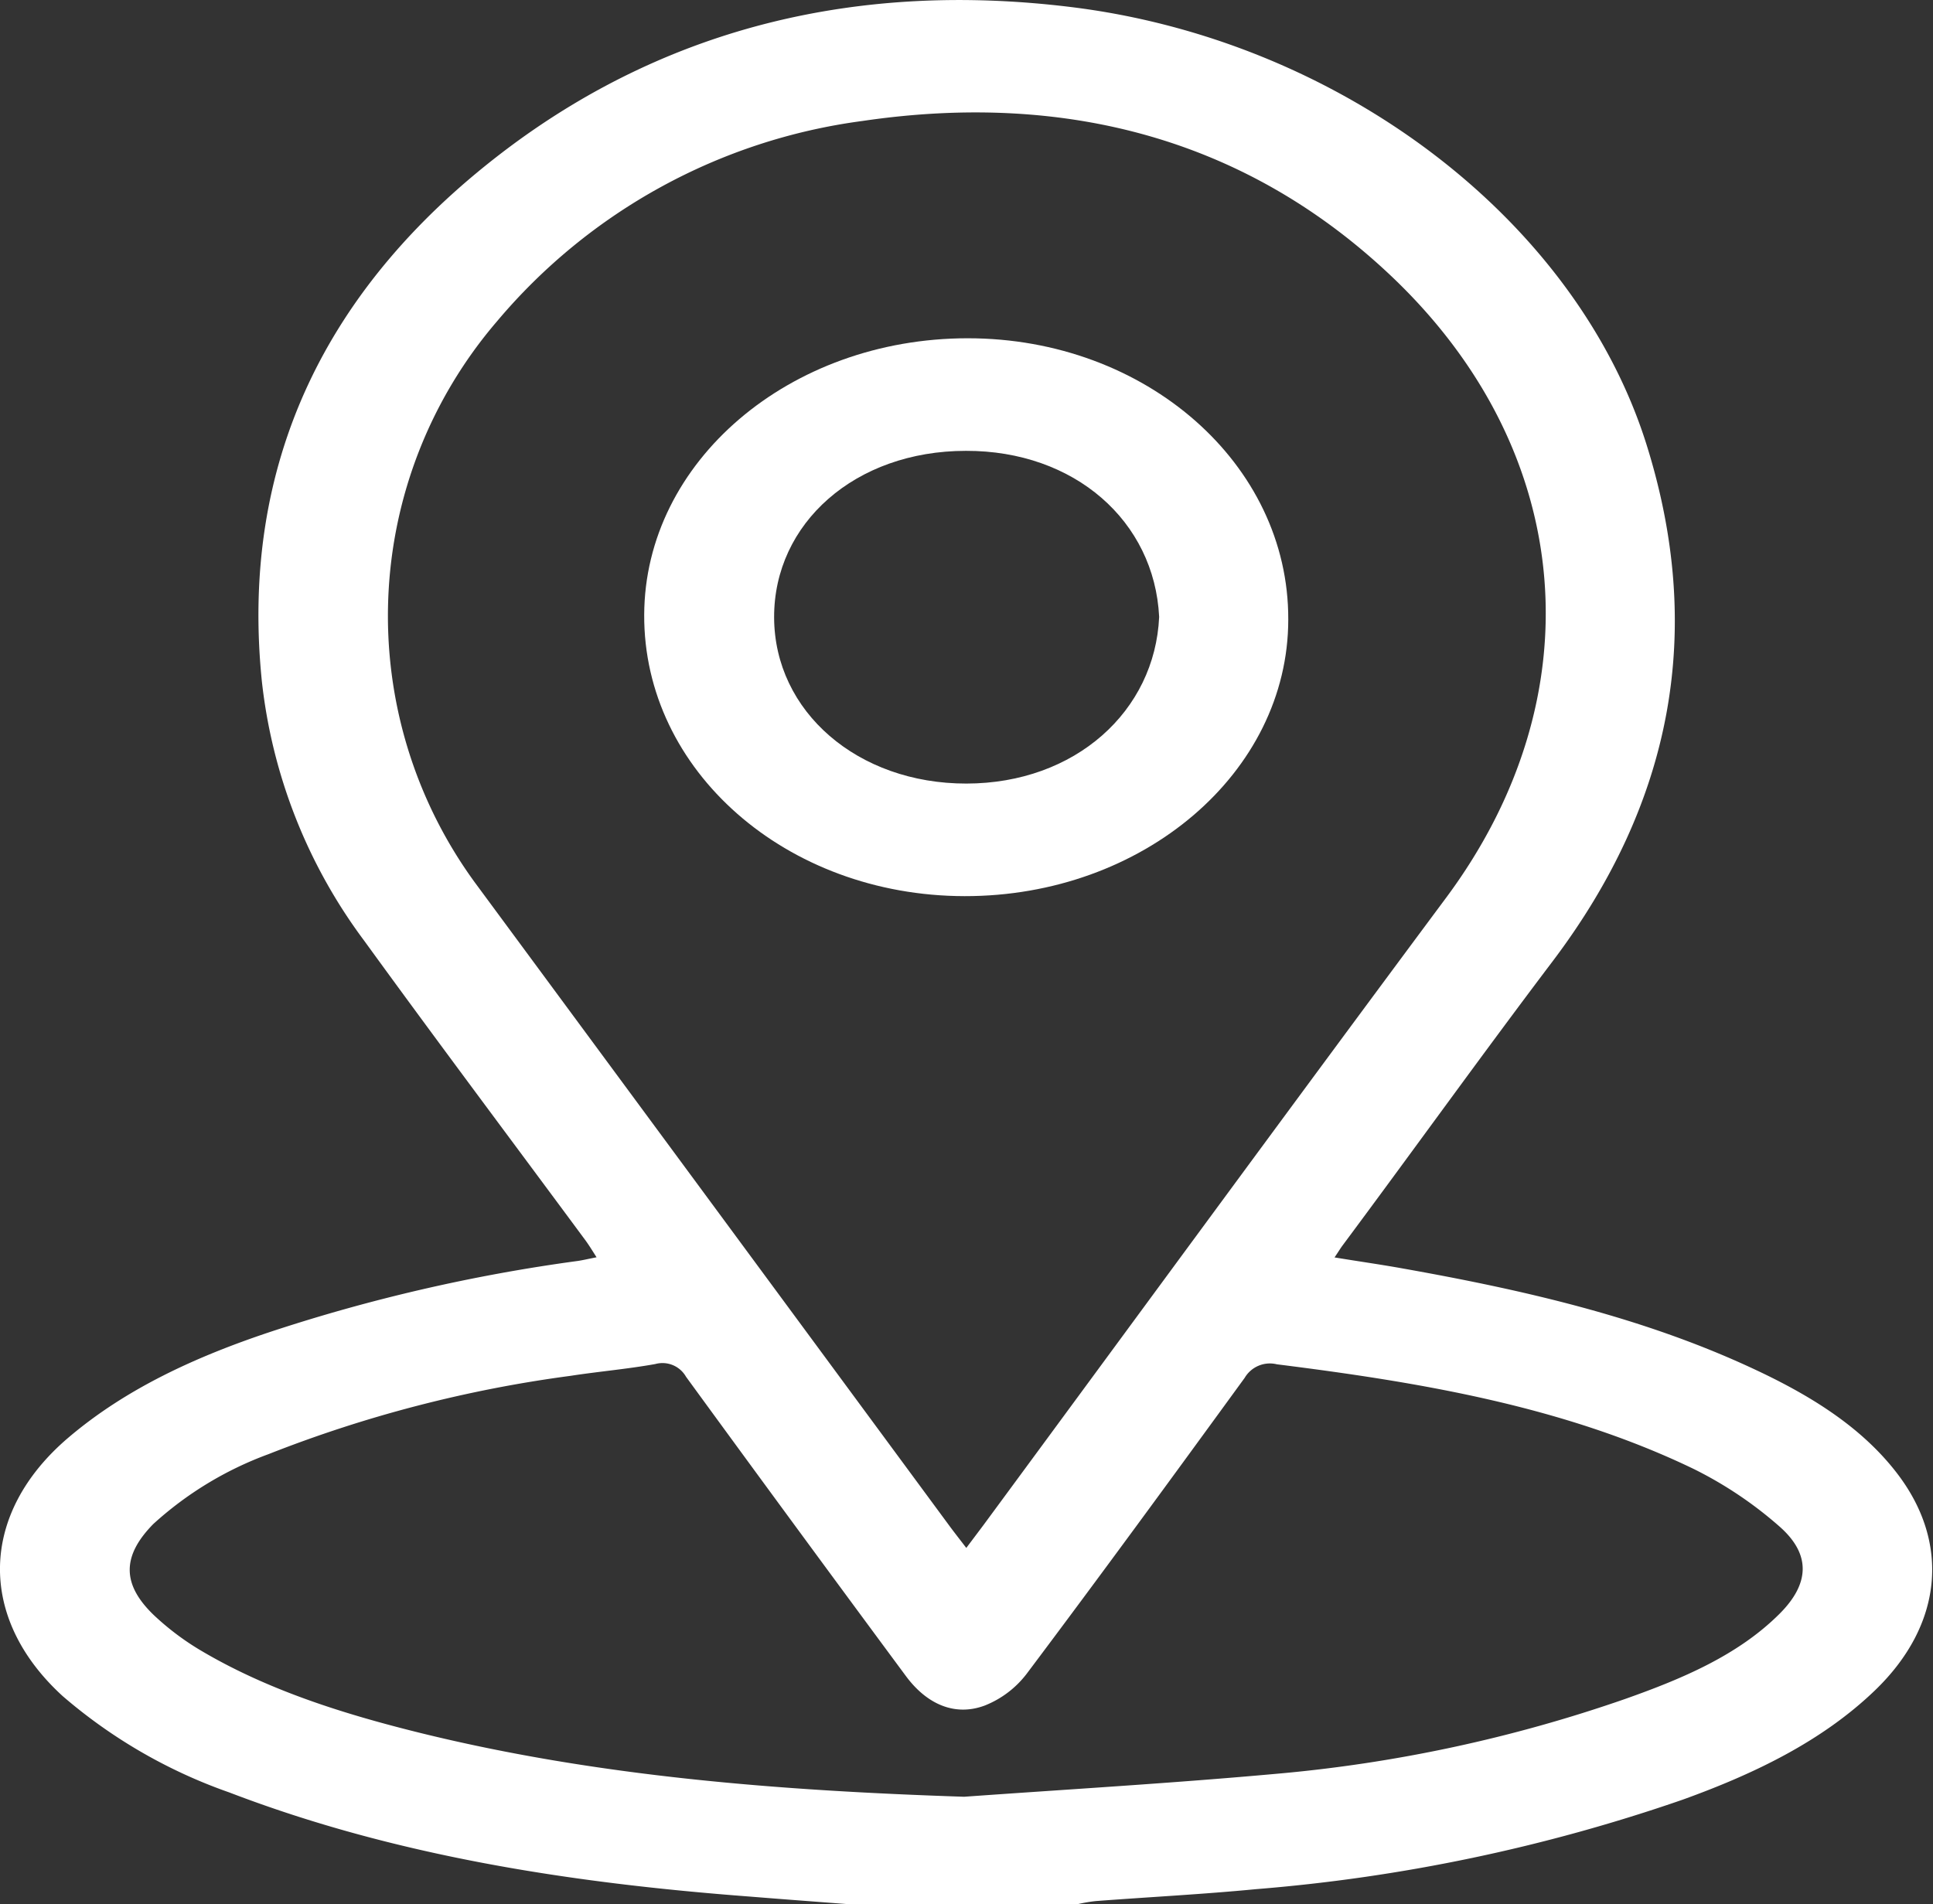
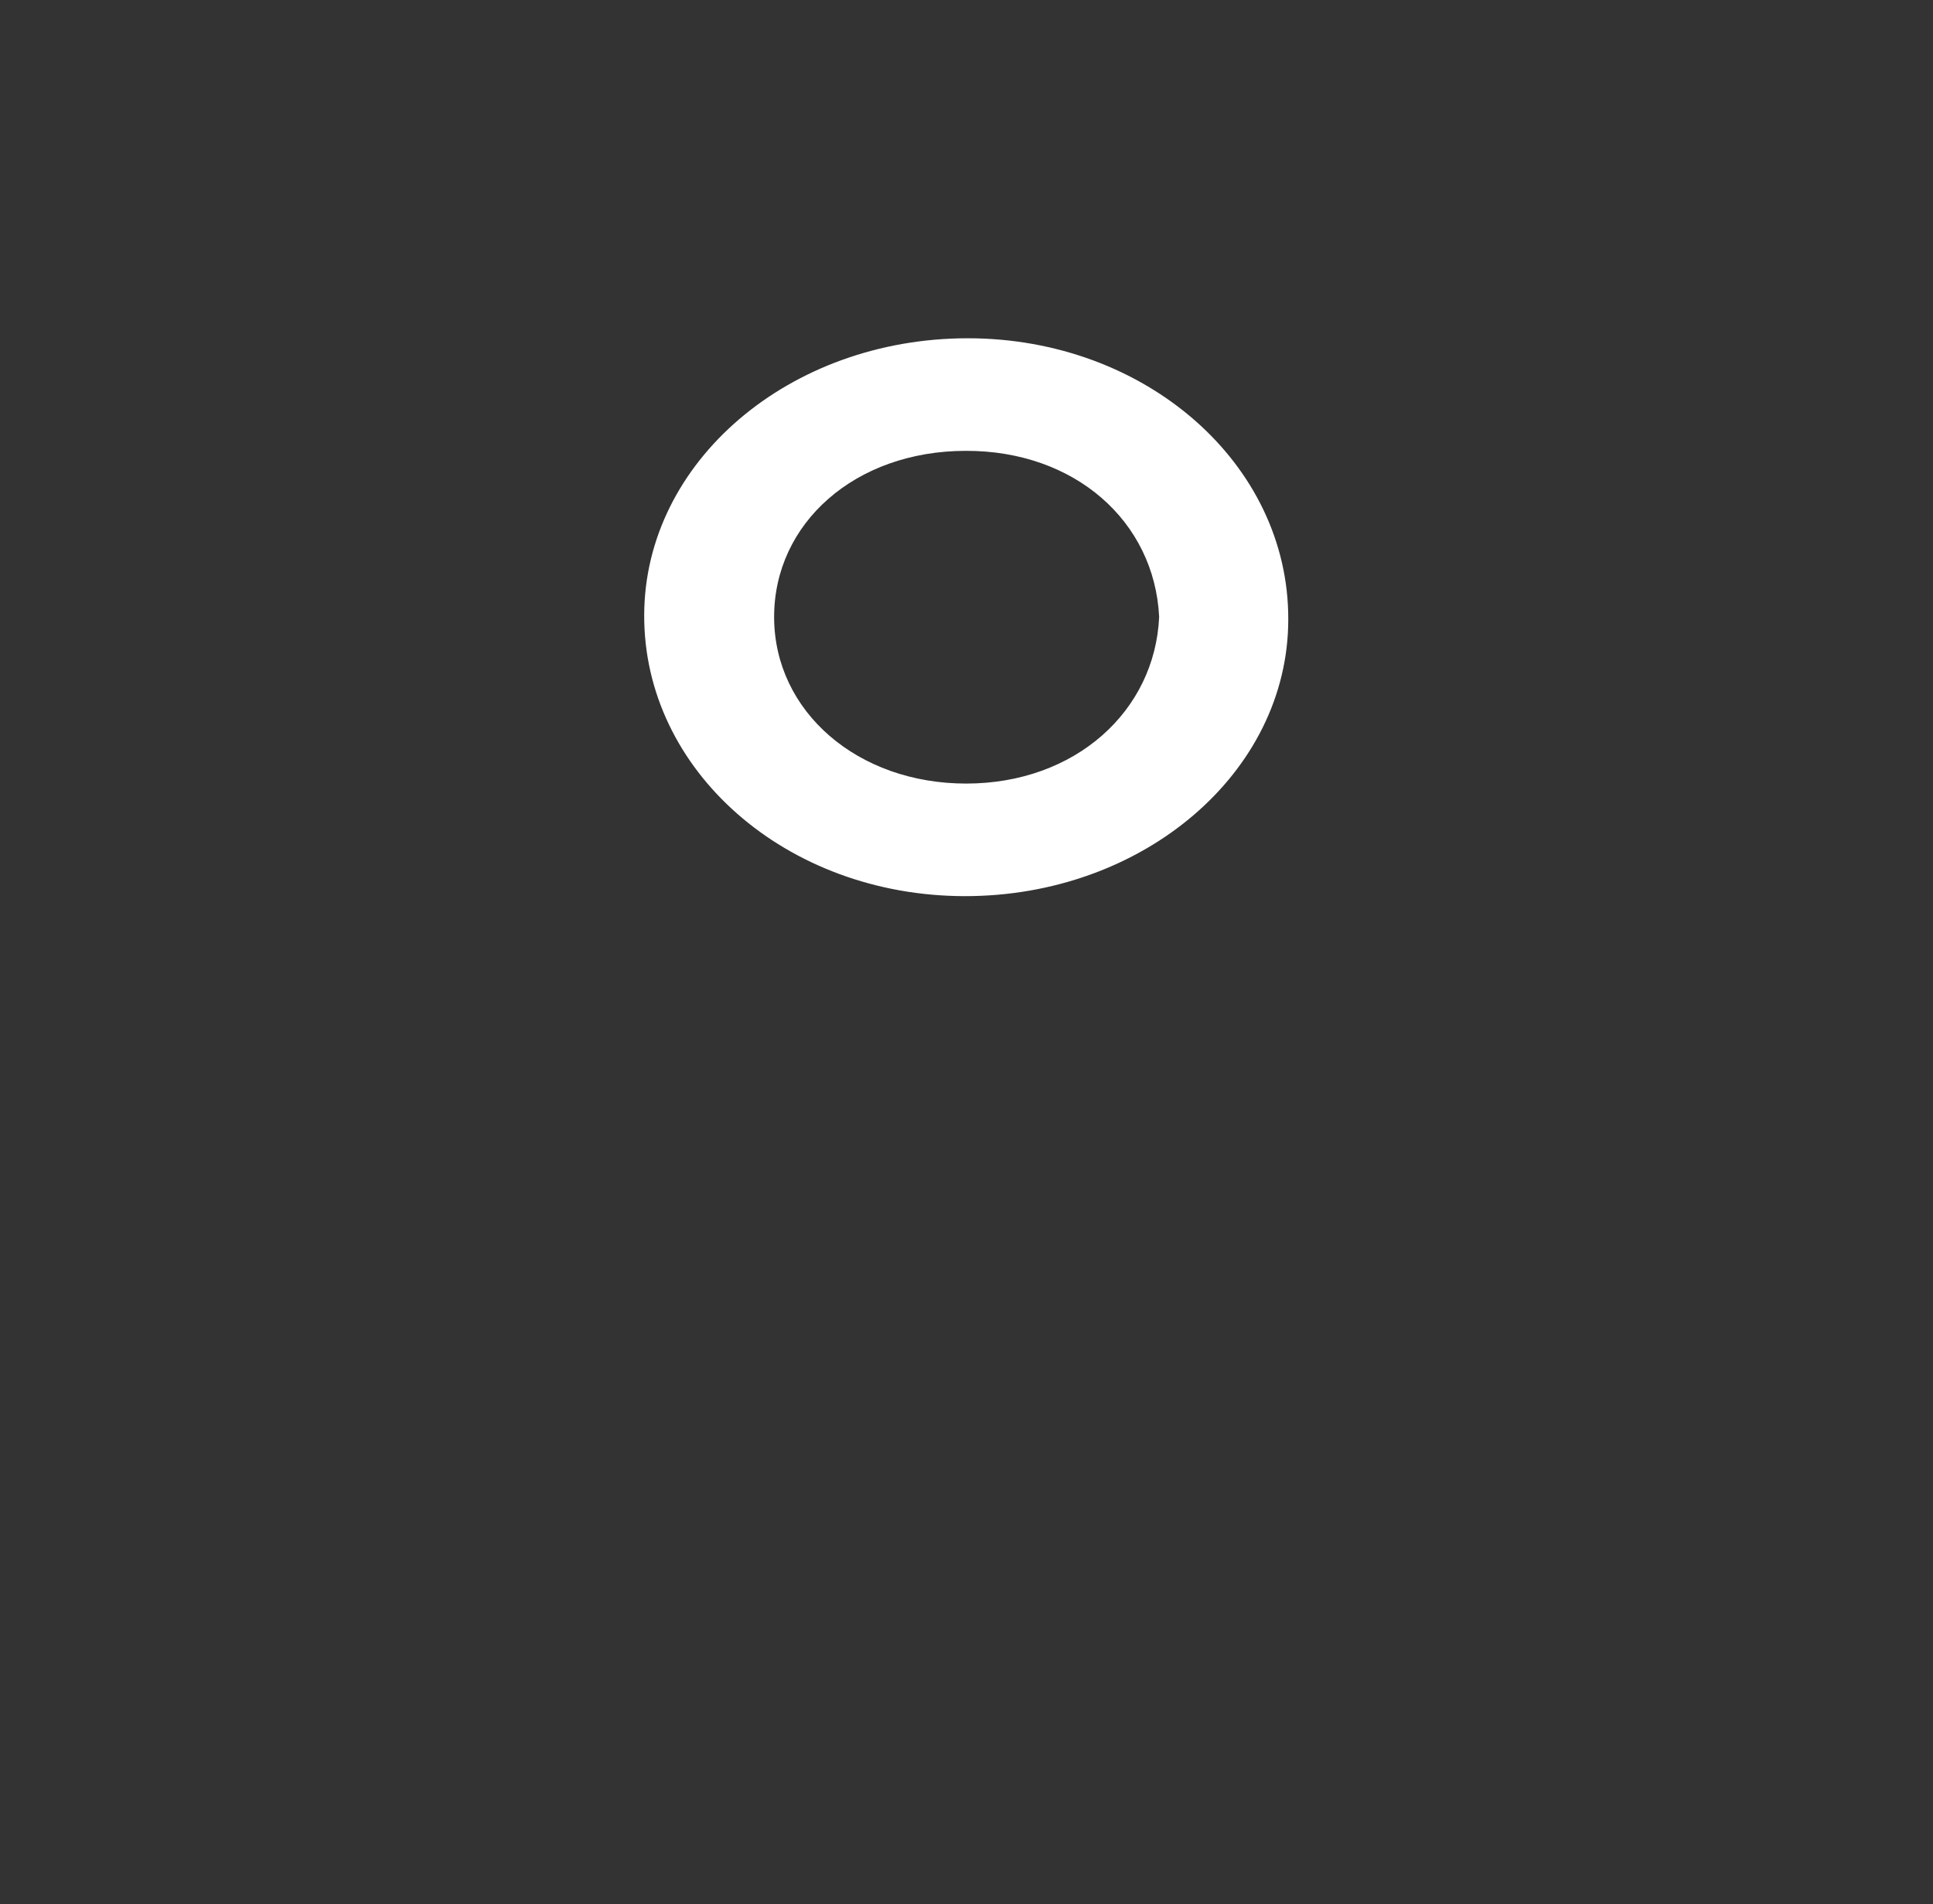
<svg xmlns="http://www.w3.org/2000/svg" viewBox="0 0 142.83 140.74">
  <rect x="0" y="0" width="142.83" height="140.74" fill="#333333" stroke="none" />
  <defs>
    <style>.cls-1{fill:#fff;}</style>
  </defs>
  <g id="Capa_2" data-name="Capa 2">
    <g id="Capa_1-2" data-name="Capa 1">
-       <path class="cls-1" d="M62.82,140.74c-2.46-.19-4.92-.37-7.38-.57-13.24-1-26.24-3-38.5-7.7a38.12,38.12,0,0,1-12.31-7.12c-6.33-5.78-6.15-13.5.41-19.09,4.27-3.64,9.45-6,14.94-7.83A126.65,126.65,0,0,1,42.7,93.19c.4-.06.81-.16,1.38-.27-.3-.47-.53-.85-.79-1.21-5.47-7.4-11-14.77-16.39-22.2a39.18,39.18,0,0,1-7.55-19.15c-1.62-15.89,4.51-29.23,18.41-39.58C49.59,2,63.51-1.38,79.05.51c19.88,2.41,37.37,15.67,42.61,32.34,4.29,13.67,2,26.41-7,38.28-5.24,6.93-10.31,14-15.46,20.92-.17.23-.31.47-.59.88,1.75.29,3.39.52,5,.81,9,1.6,17.76,3.61,25.88,7.39,4.14,1.92,7.95,4.24,10.61,7.66,4.07,5.22,3.44,11.33-1.56,16.14-3.91,3.76-8.9,6.16-14.19,8.07a127.59,127.59,0,0,1-31.55,6.62c-3.93.38-7.89.58-11.83.88a10.92,10.92,0,0,0-1.39.24ZM71.4,114.4l1.27-1.69C84.06,97.25,95.4,81.76,106.86,66.34c11-14.81,9.66-32.88-4-45.88C92.36,10.48,79.08,6.68,63.73,8.94a42.58,42.58,0,0,0-27,14.8,33.43,33.43,0,0,0-1.65,41.47Q52.64,89,70.14,112.75C70.5,113.24,70.88,113.72,71.4,114.4Zm-.16,18.39c7.68-.55,15.38-1,23-1.69a106.94,106.94,0,0,0,25.85-5.54c4.21-1.49,8.32-3.22,11.39-6.28,2.22-2.21,2.37-4.39,0-6.47a29.17,29.17,0,0,0-6.34-4.25c-9.56-4.61-20.11-6.39-30.79-7.73a2.16,2.16,0,0,0-2.38,1c-5.32,7.31-10.66,14.62-16.1,21.86a7.26,7.26,0,0,1-3.11,2.36c-2.2.82-4.28-.09-5.83-2.19q-8.14-11-16.24-22.11a2,2,0,0,0-2.27-.94c-2.06.37-4.17.55-6.25.87a94.9,94.9,0,0,0-22.33,5.79,25.85,25.85,0,0,0-8.51,5.16C9,115,9,117.08,11.35,119.35a19.79,19.79,0,0,0,3.32,2.53c5,3,10.66,4.78,16.45,6.21C44.22,131.31,57.66,132.34,71.24,132.79Z" />
      <path class="cls-1" d="M71.51,25c13.16,0,23.72,9.29,23.68,20.78,0,11.33-10.74,20.47-23.92,20.45S47.55,56.94,47.6,45.44C47.64,34.12,58.33,25,71.51,25ZM85.65,45.59C85.3,38.51,79.4,33.3,71.37,33.32c-8.18,0-14.19,5.35-14.17,12.31s6.17,12.29,14.21,12.28S85.34,52.56,85.65,45.59Z" />
      <polygon class="cls-1" points="86.99 44.37 88.94 41.6 91.45 47.15 86.99 44.37" />
    </g>
  </g>
</svg>